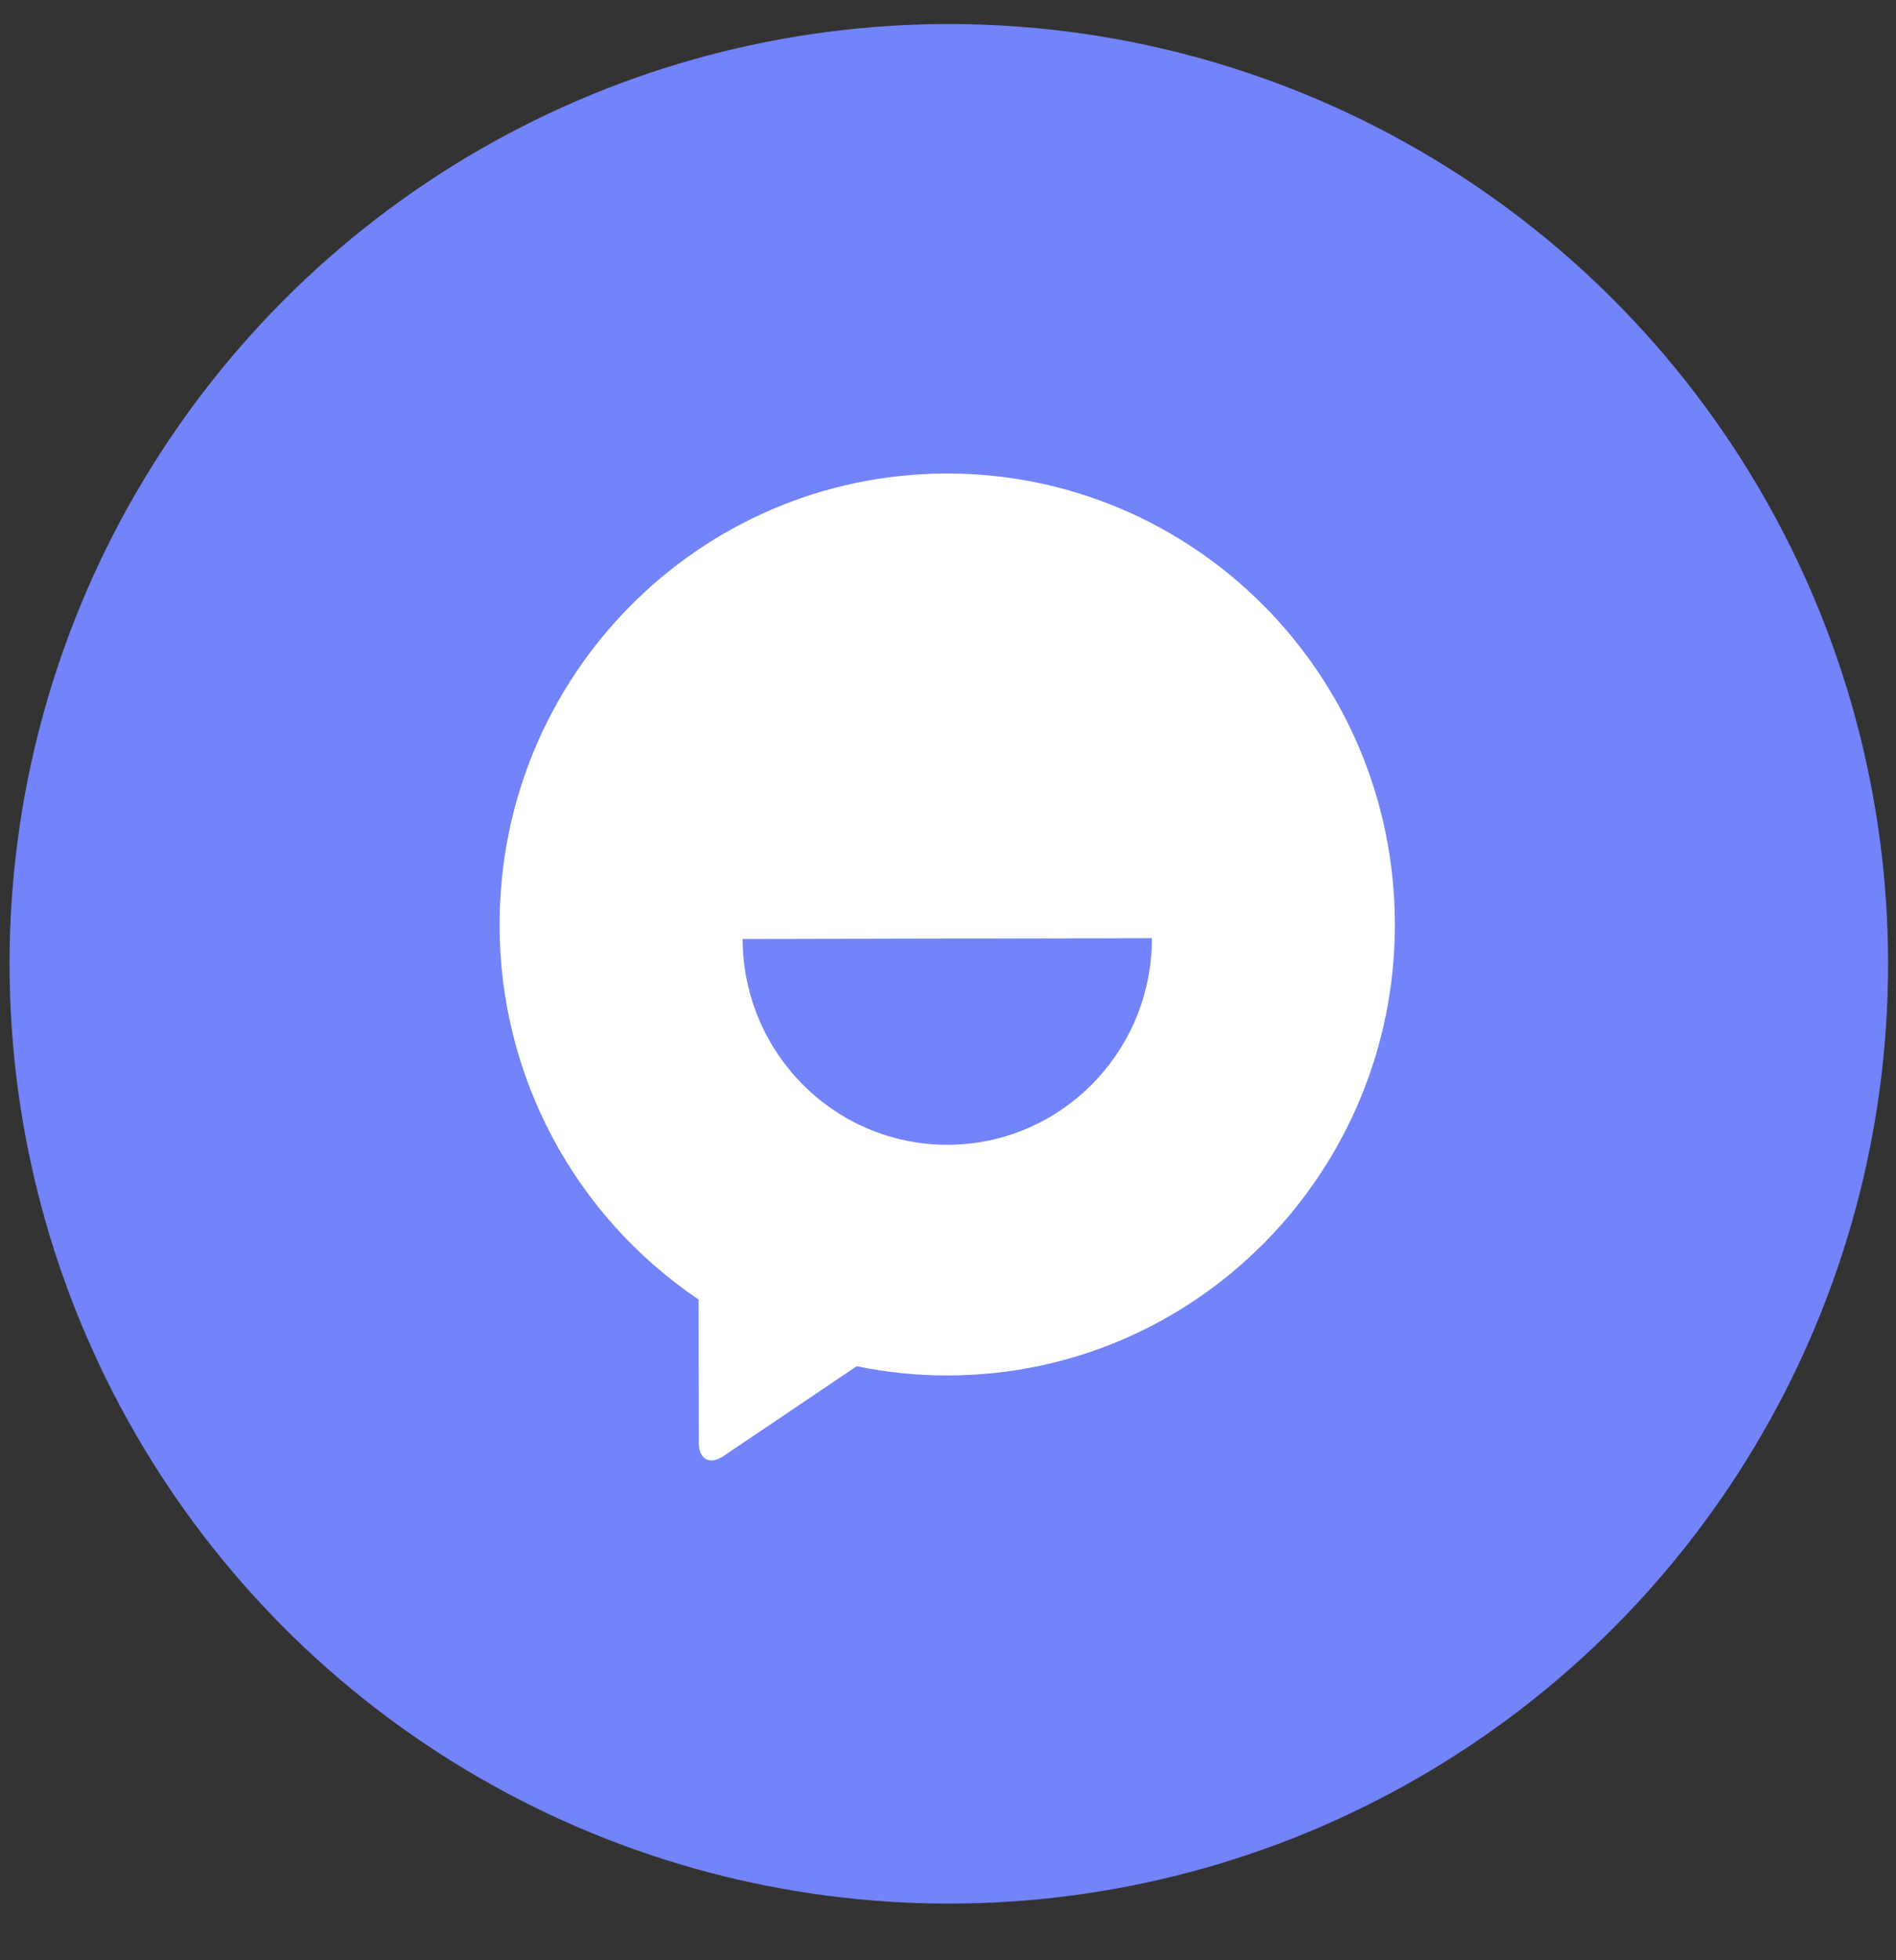
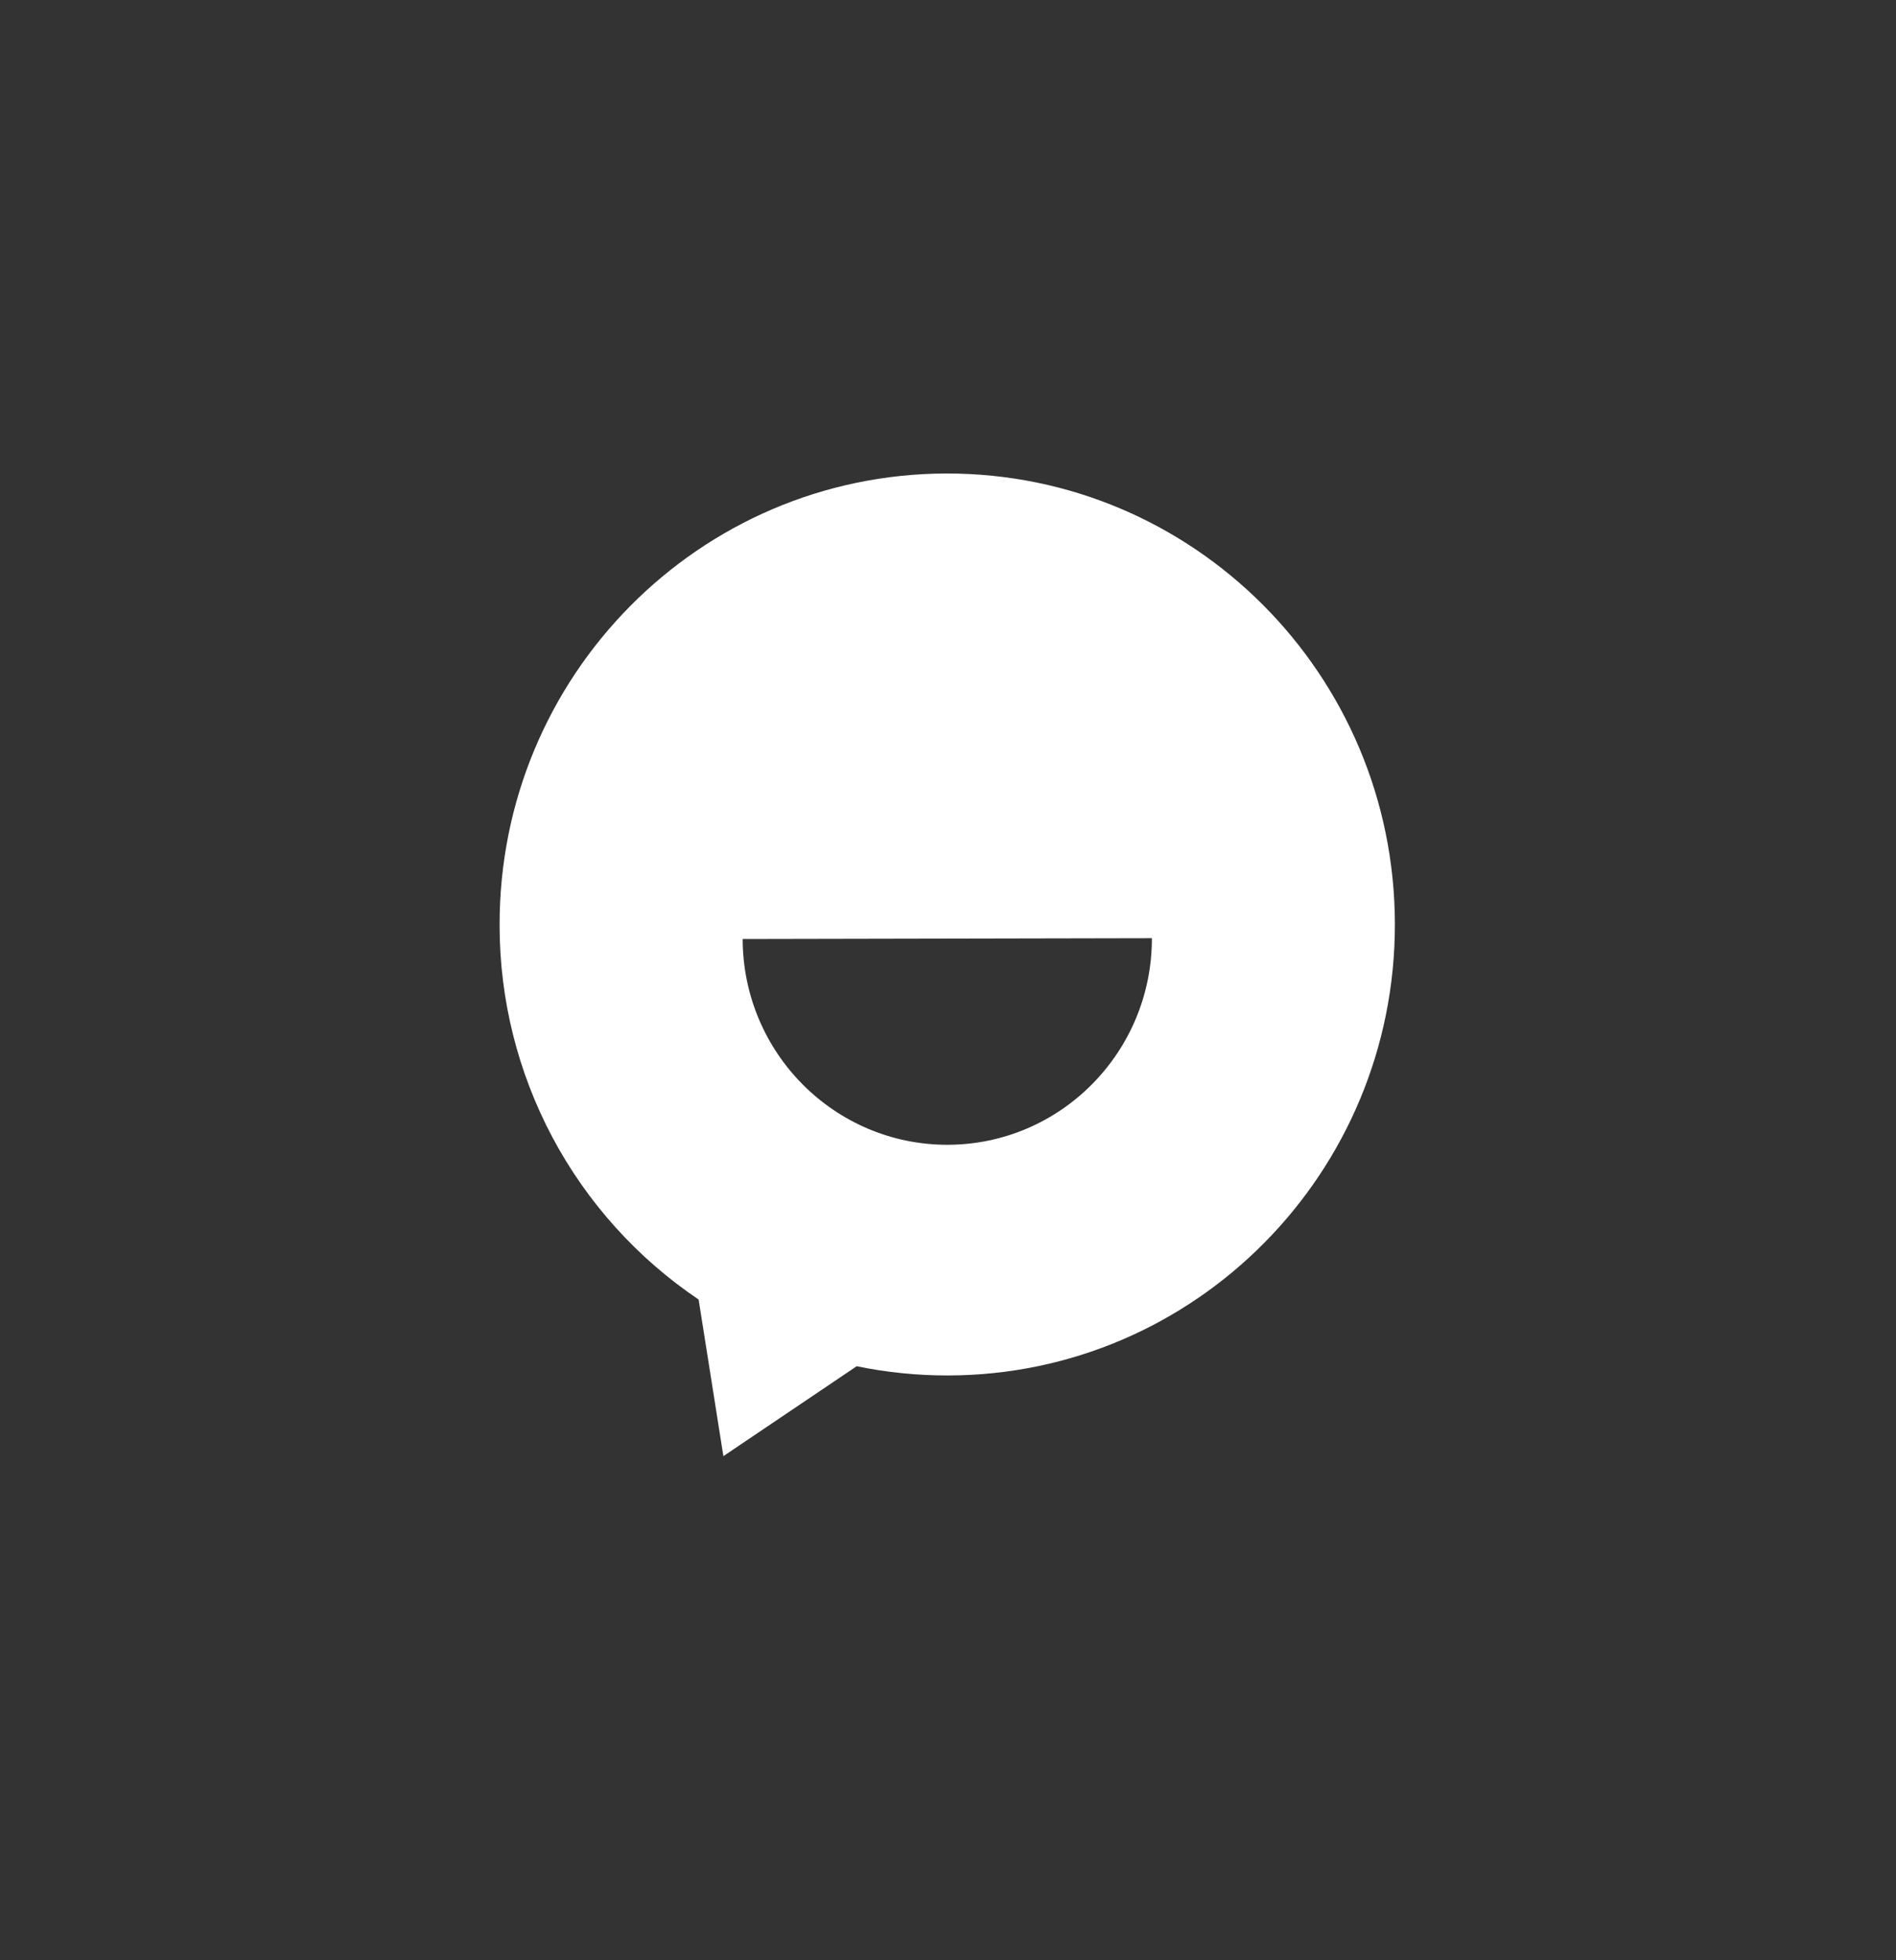
<svg xmlns="http://www.w3.org/2000/svg" width="30" height="31" viewBox="0 0 30 31" fill="none">
  <rect x="0" y="0" width="30" height="31" fill="#333333" stroke="none" />
-   <circle cx="15.013" cy="15.242" r="14.862" fill="#7383F9" />
-   <path fill-rule="evenodd" clip-rule="evenodd" d="M13.555 21.606L11.446 23.028C11.232 23.173 11.059 23.08 11.058 22.822L11.054 20.551C10.084 19.898 9.29 19.017 8.741 17.986C8.192 16.954 7.905 15.803 7.905 14.635C7.896 10.695 11.061 7.497 14.974 7.488C18.884 7.482 22.062 10.667 22.071 14.606C22.079 18.545 18.913 21.744 15.002 21.752C14.516 21.753 14.031 21.704 13.555 21.606ZM18.226 14.837L11.751 14.85C11.755 16.65 13.207 18.107 14.995 18.104C16.782 18.1 18.229 16.637 18.226 14.837Z" fill="white" />
+   <path fill-rule="evenodd" clip-rule="evenodd" d="M13.555 21.606L11.446 23.028L11.054 20.551C10.084 19.898 9.29 19.017 8.741 17.986C8.192 16.954 7.905 15.803 7.905 14.635C7.896 10.695 11.061 7.497 14.974 7.488C18.884 7.482 22.062 10.667 22.071 14.606C22.079 18.545 18.913 21.744 15.002 21.752C14.516 21.753 14.031 21.704 13.555 21.606ZM18.226 14.837L11.751 14.85C11.755 16.65 13.207 18.107 14.995 18.104C16.782 18.1 18.229 16.637 18.226 14.837Z" fill="white" />
</svg>